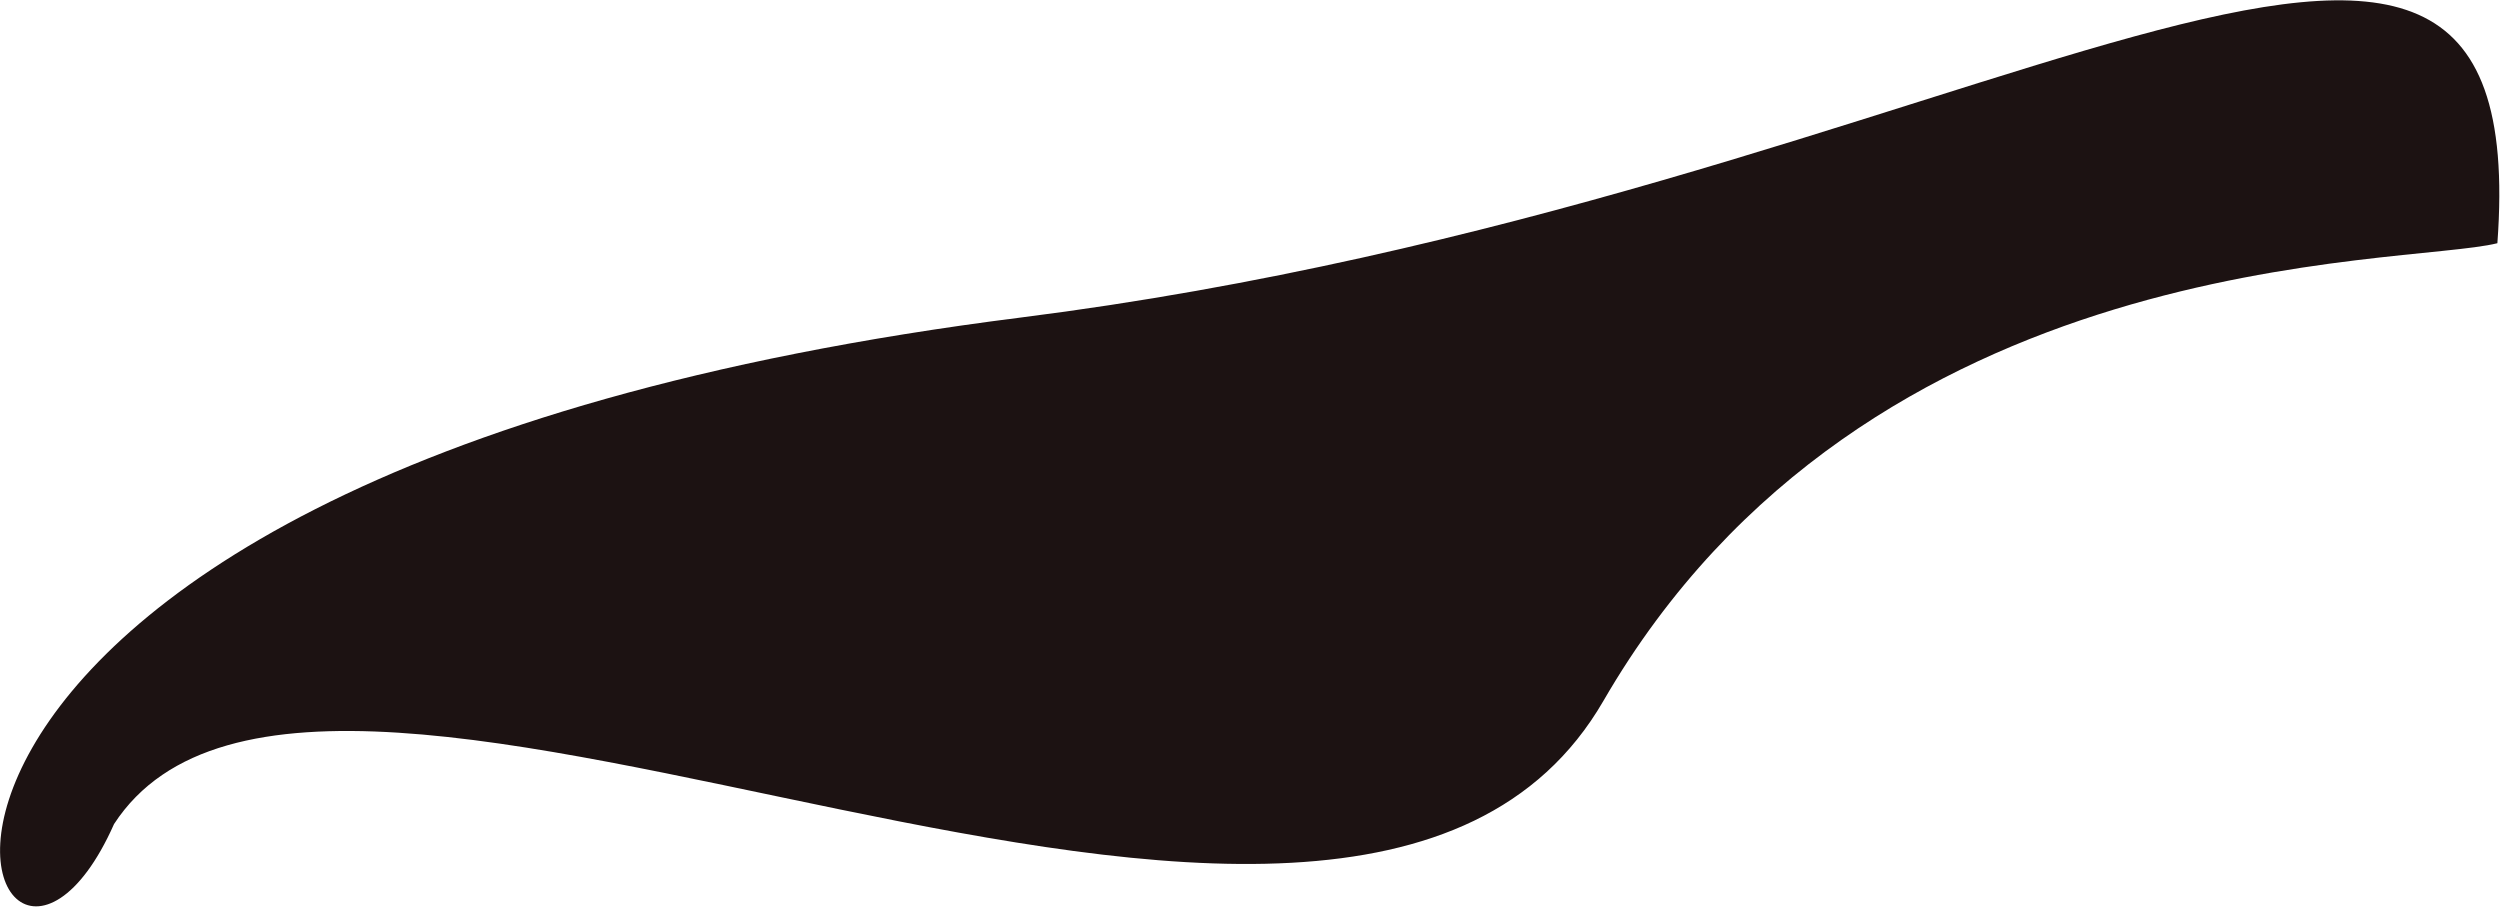
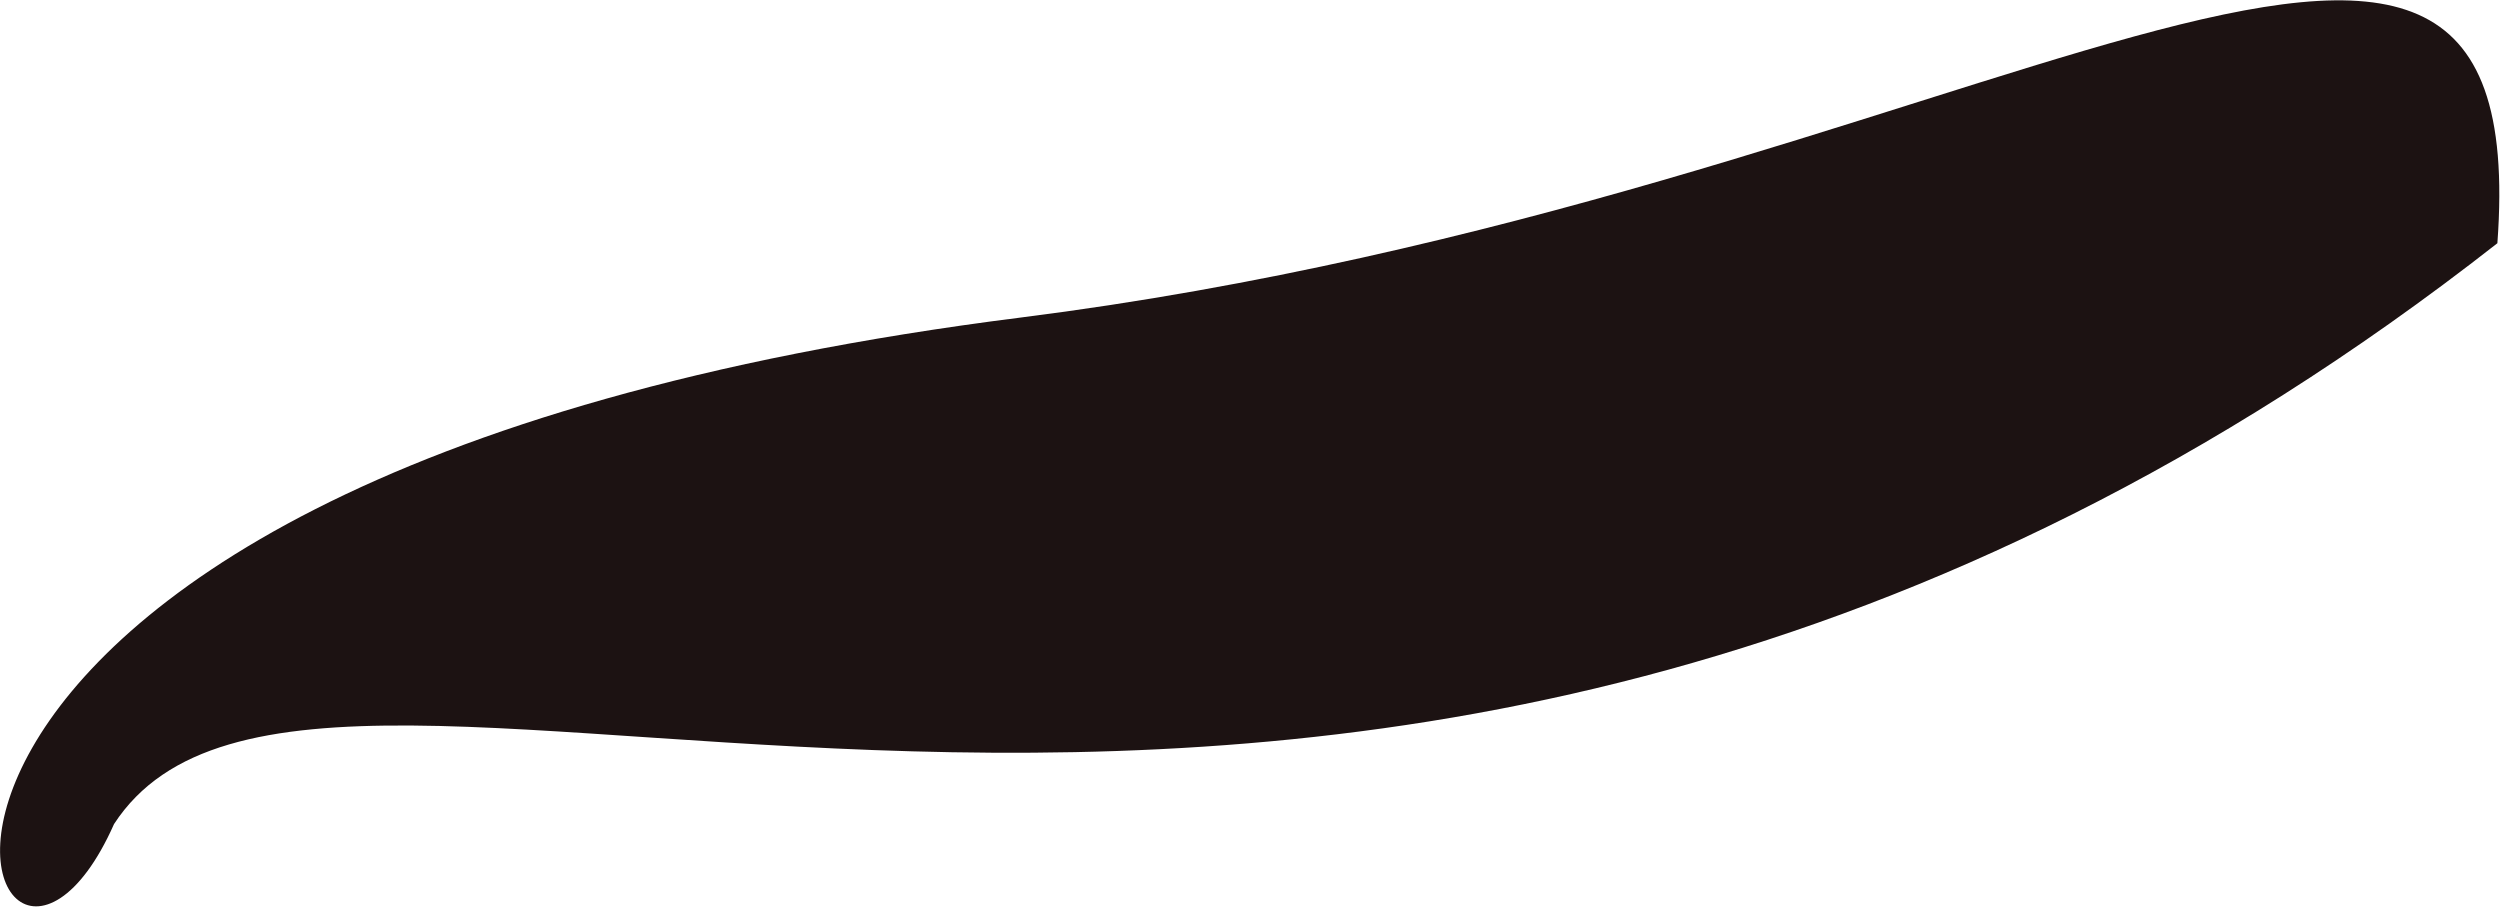
<svg xmlns="http://www.w3.org/2000/svg" width="3129" height="1135" viewBox="0 0 3129 1135" fill="none">
-   <path d="M142.717 1031.4C-29.383 1419.22 -337.283 601.549 1277.72 397.407C2480.22 245.407 3174.72 -357.592 3125.72 304.408C3007.72 333.908 2338.22 304.906 2006.72 877.405C1684.77 1433.4 402.698 632.022 142.717 1031.4Z" fill="#1C1212" />
+   <path d="M142.717 1031.4C-29.383 1419.22 -337.283 601.549 1277.72 397.407C2480.22 245.407 3174.72 -357.592 3125.72 304.408C1684.77 1433.4 402.698 632.022 142.717 1031.4Z" fill="#1C1212" />
</svg>